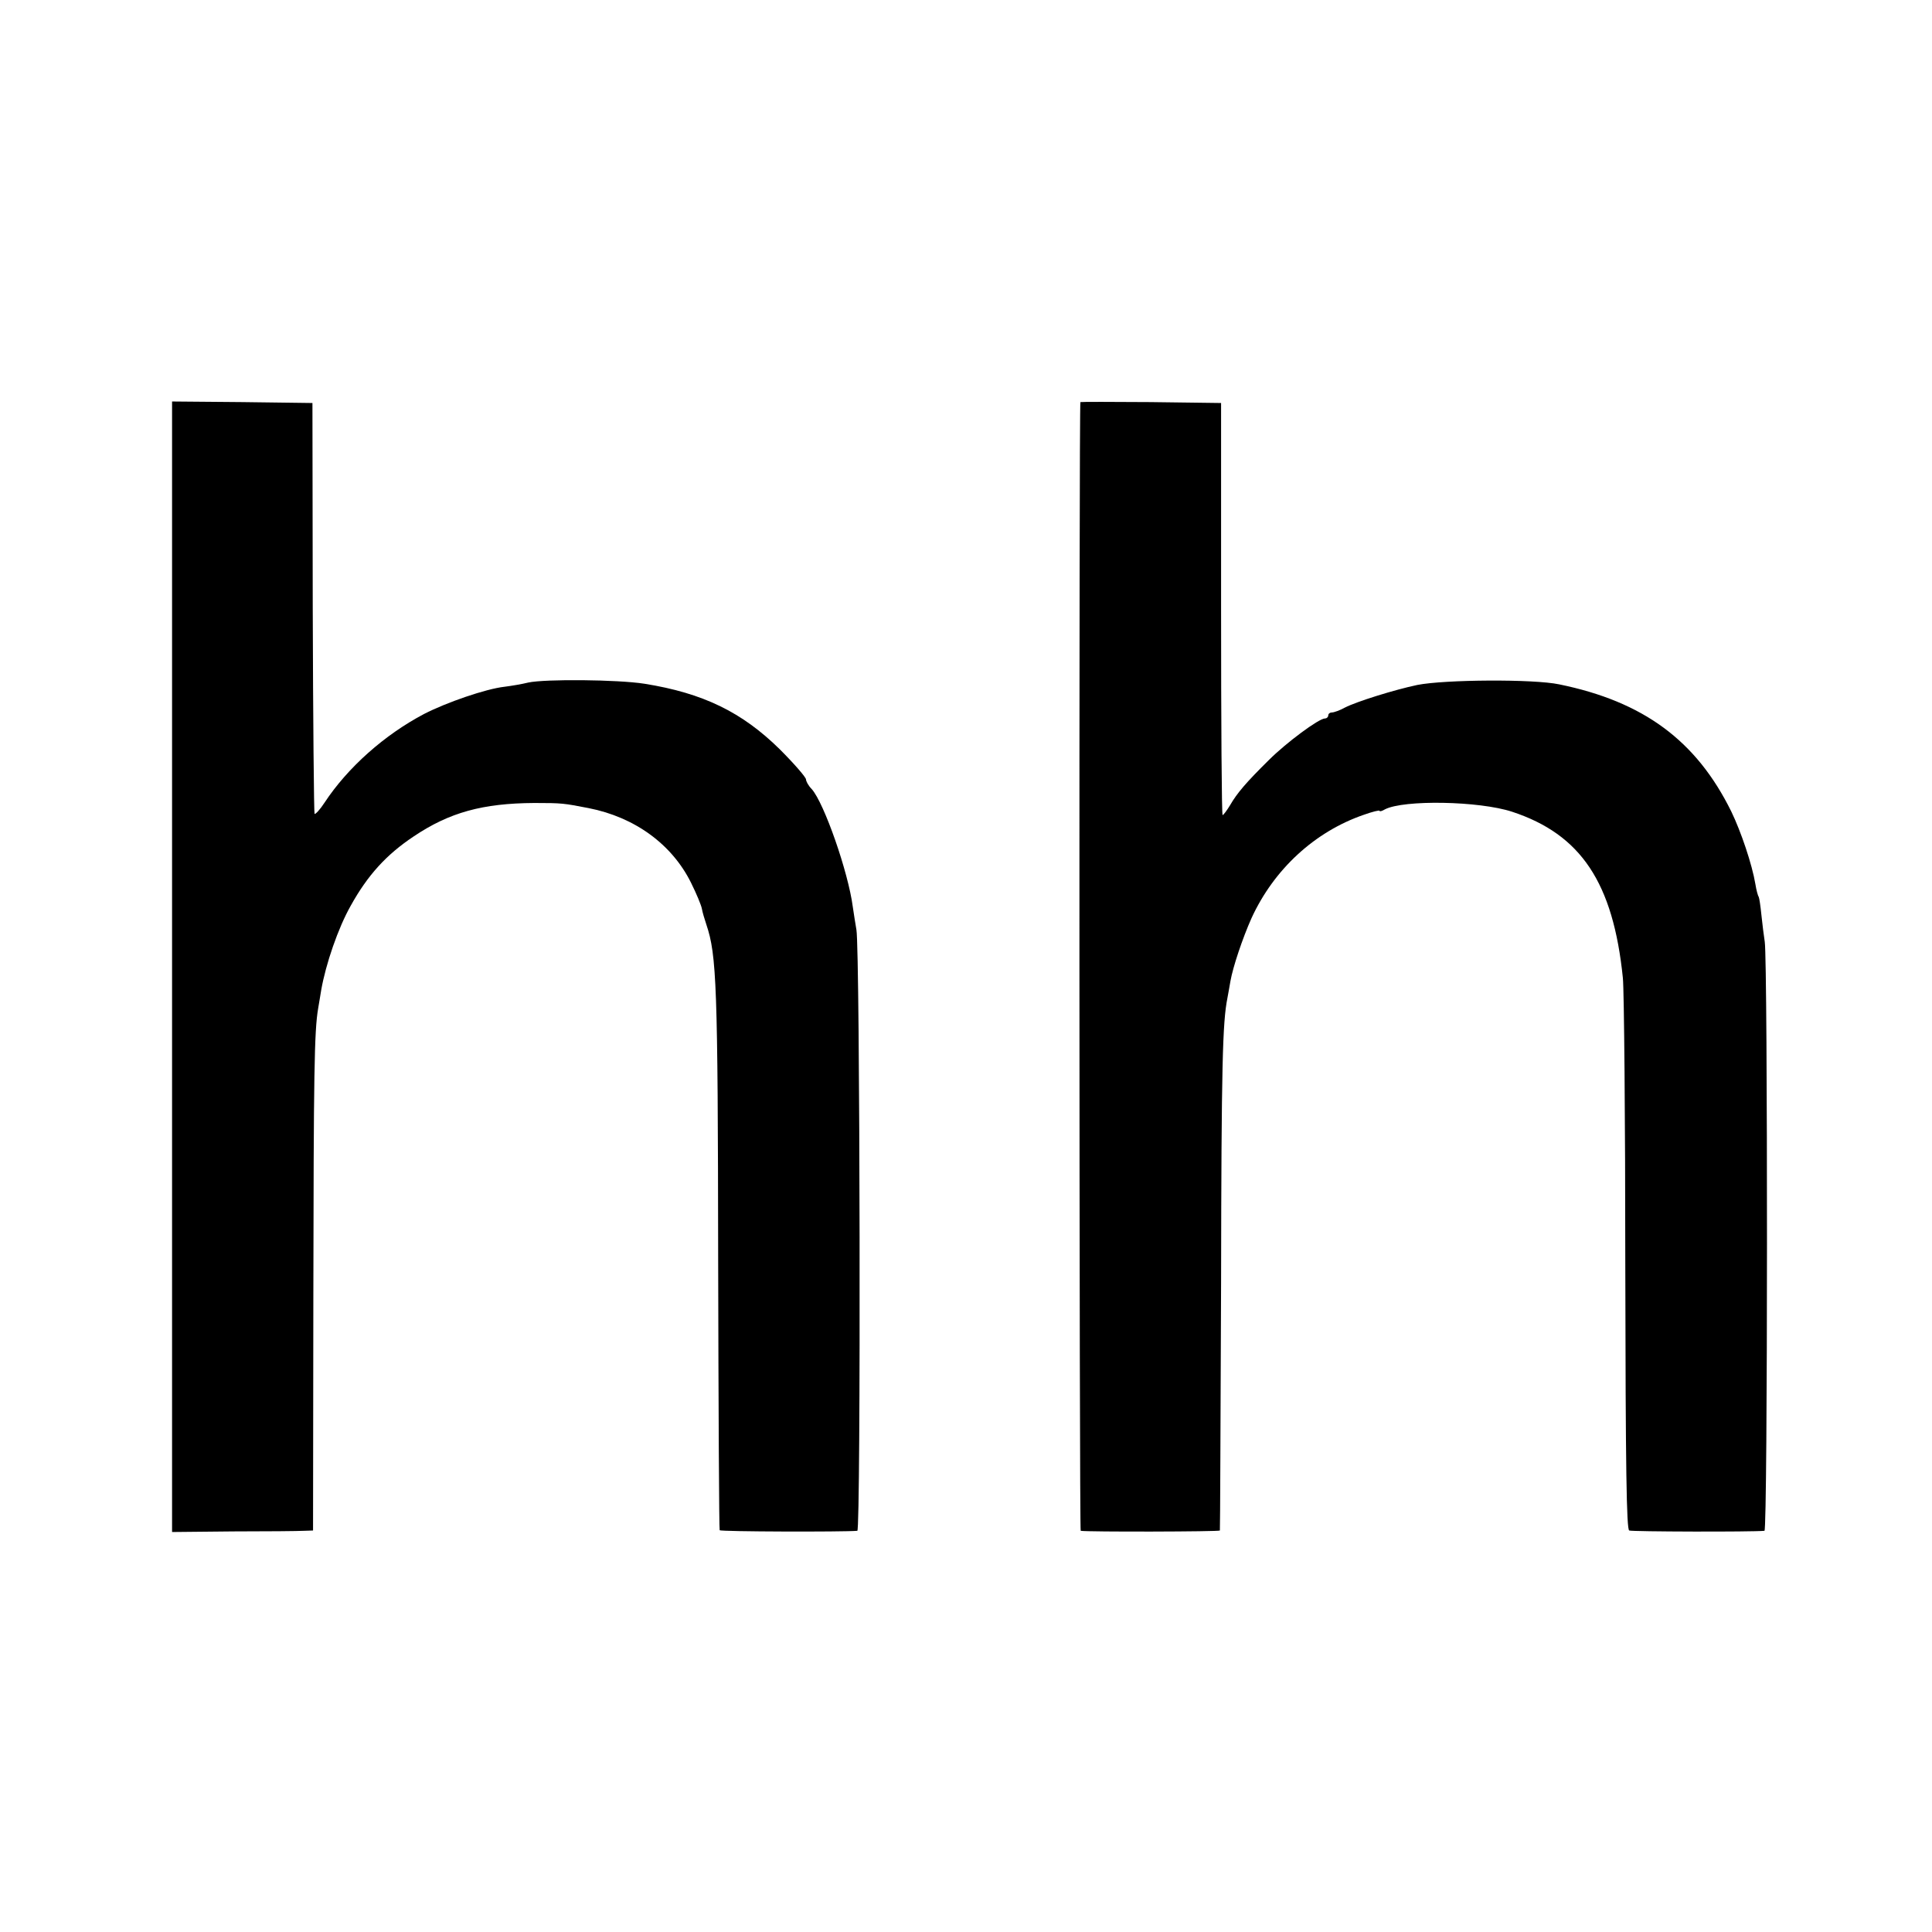
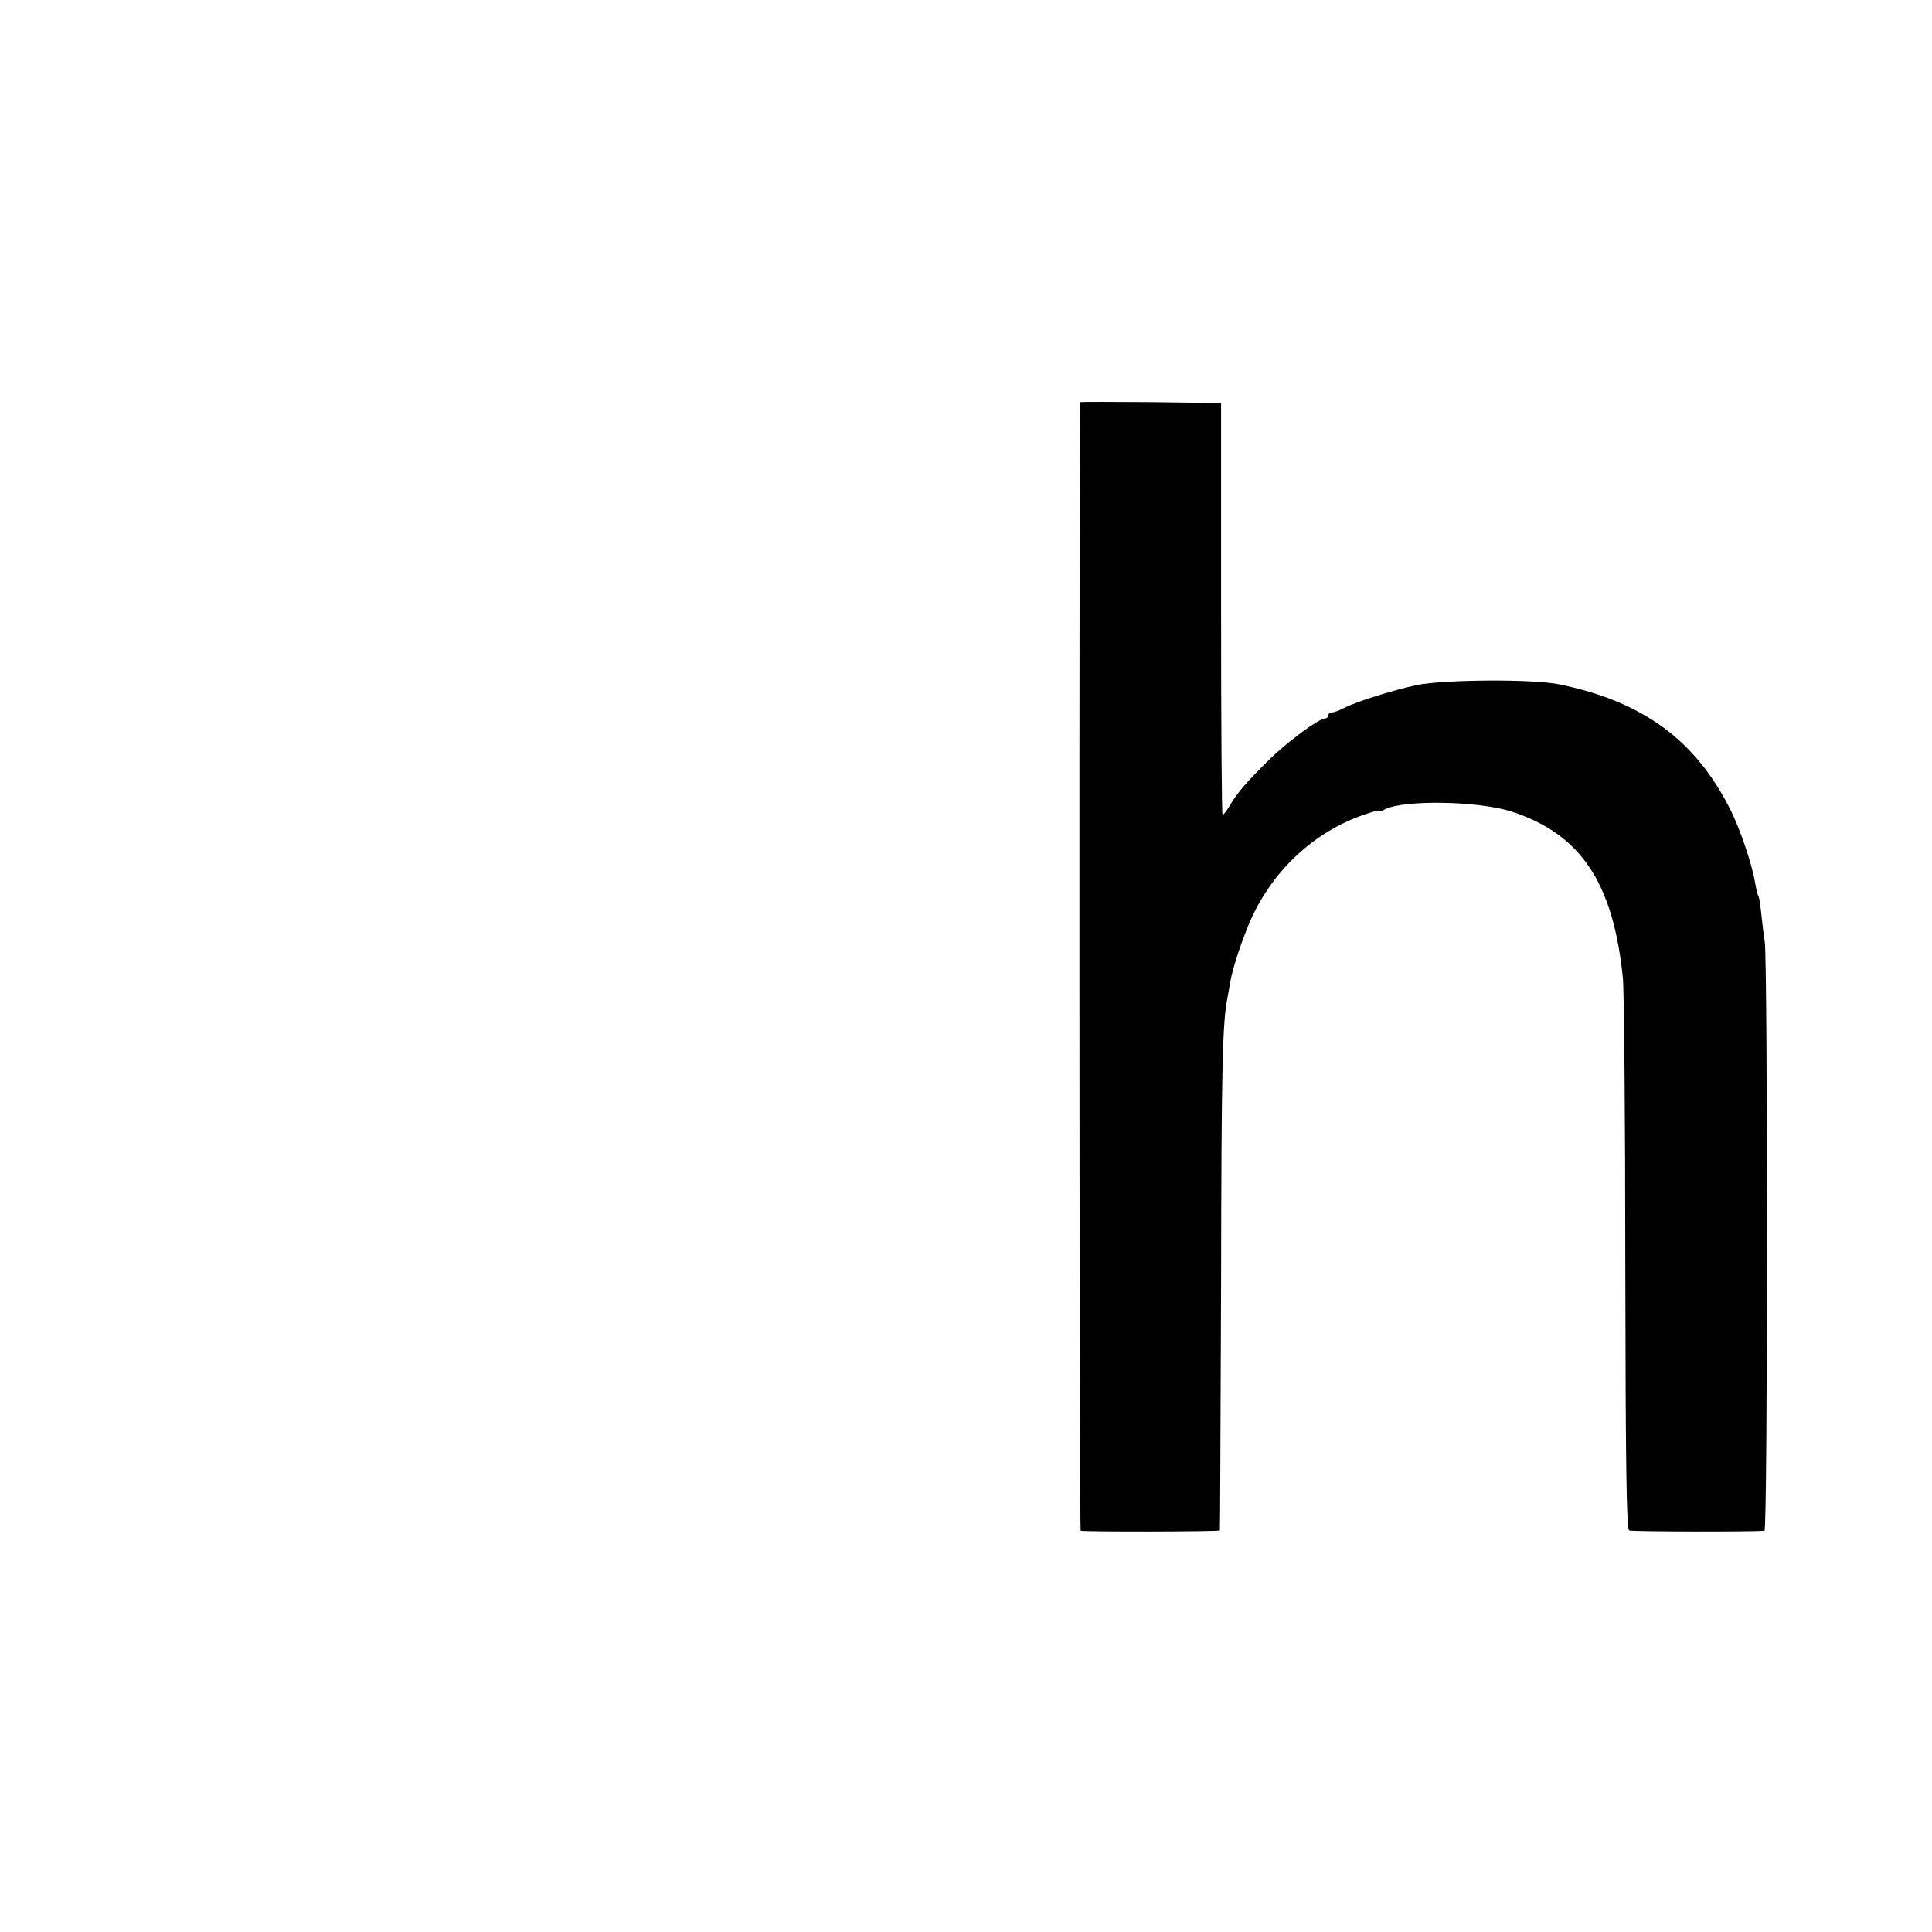
<svg xmlns="http://www.w3.org/2000/svg" version="1.0" width="640pt" height="640pt" viewBox="0 0 640 640" preserveAspectRatio="xMidYMid meet">
  <g transform="translate(0,640) scale(0.1,-0.1)" fill="#000000" stroke="none">
-     <path d="M570 3198 l0 -1873 203 2 c111 0 216 1 233 2 l31 1 1 772 c1 745 3 882 16 958 3 19 8 46 10 60 15 86 56 206 98 280 56 101 118 169 208 229 119 80 229 110 400 111 93 0 97 -1 180 -17 153 -30 276 -120 339 -247 18 -36 34 -75 36 -86 2 -12 9 -35 15 -53 34 -101 38 -201 39 -1105 1 -492 3 -898 5 -901 3 -5 409 -6 456 -2 12 1 9 1928 -3 1991 -3 19 -9 53 -12 76 -15 115 -95 344 -136 390 -11 11 -19 26 -19 32 0 7 -39 52 -87 100 -125 123 -254 186 -448 217 -89 14 -329 16 -385 4 -20 -5 -55 -11 -79 -14 -62 -7 -192 -52 -266 -90 -131 -69 -253 -177 -330 -294 -15 -23 -30 -39 -33 -37 -2 3 -5 310 -6 683 l-1 678 -232 3 -233 2 0 -1872z" />
-     <path d="M3579 5068 c-5 -9 -4 -3738 1 -3739 22 -4 460 -3 461 1 1 3 2 372 4 820 1 726 5 864 21 944 2 12 7 37 10 56 8 46 40 142 70 209 74 161 209 286 372 342 28 10 52 16 52 13 0 -3 8 -1 18 5 62 32 311 28 421 -8 228 -75 335 -235 367 -551 4 -41 8 -469 8 -950 1 -680 4 -876 13 -880 10 -4 405 -5 448 -1 11 1 11 1884 1 1951 -3 19 -8 59 -11 88 -3 30 -7 57 -9 61 -3 4 -8 23 -11 42 -11 66 -48 175 -80 241 -116 235 -291 364 -570 421 -85 18 -379 16 -470 -2 -76 -16 -201 -55 -240 -75 -16 -9 -36 -16 -42 -16 -7 0 -13 -4 -13 -10 0 -5 -5 -10 -11 -10 -20 0 -128 -80 -186 -138 -74 -73 -105 -109 -128 -149 -11 -18 -22 -33 -25 -33 -3 0 -5 307 -5 683 l0 682 -233 3 c-127 1 -233 1 -233 0z" />
+     <path d="M3579 5068 c-5 -9 -4 -3738 1 -3739 22 -4 460 -3 461 1 1 3 2 372 4 820 1 726 5 864 21 944 2 12 7 37 10 56 8 46 40 142 70 209 74 161 209 286 372 342 28 10 52 16 52 13 0 -3 8 -1 18 5 62 32 311 28 421 -8 228 -75 335 -235 367 -551 4 -41 8 -469 8 -950 1 -680 4 -876 13 -880 10 -4 405 -5 448 -1 11 1 11 1884 1 1951 -3 19 -8 59 -11 88 -3 30 -7 57 -9 61 -3 4 -8 23 -11 42 -11 66 -48 175 -80 241 -116 235 -291 364 -570 421 -85 18 -379 16 -470 -2 -76 -16 -201 -55 -240 -75 -16 -9 -36 -16 -42 -16 -7 0 -13 -4 -13 -10 0 -5 -5 -10 -11 -10 -20 0 -128 -80 -186 -138 -74 -73 -105 -109 -128 -149 -11 -18 -22 -33 -25 -33 -3 0 -5 307 -5 683 l0 682 -233 3 c-127 1 -233 1 -233 0" />
  </g>
</svg>